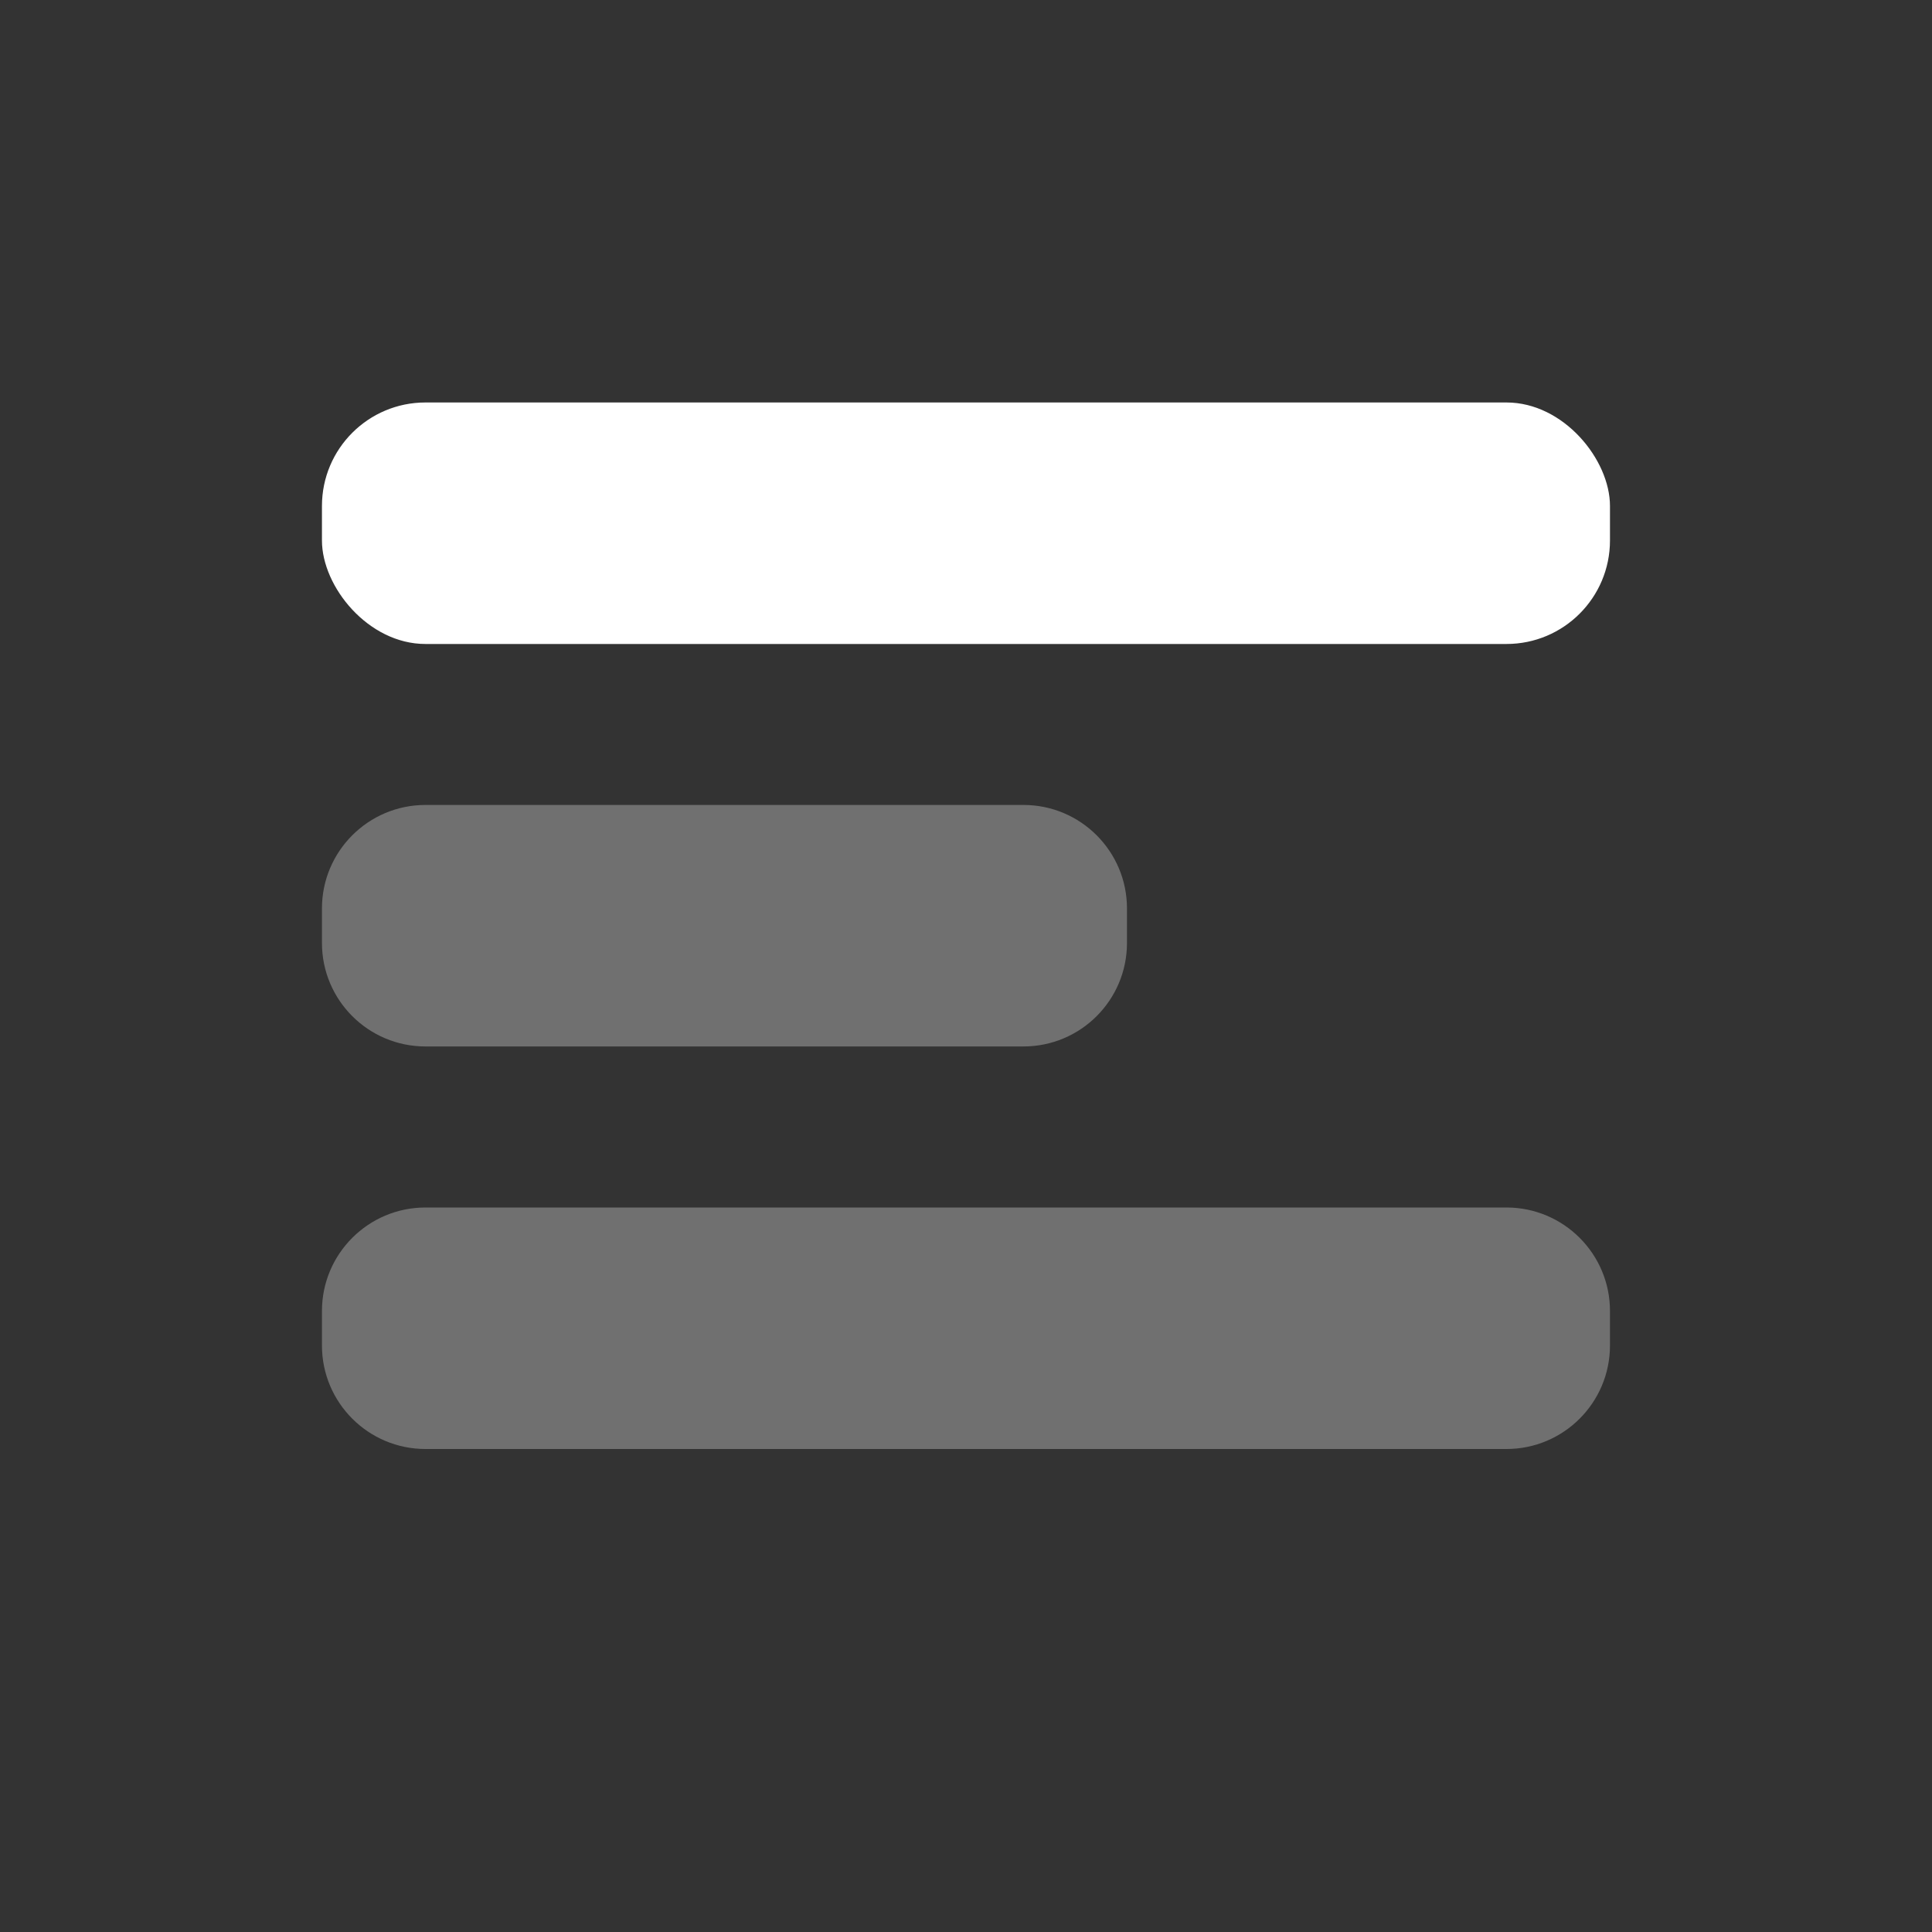
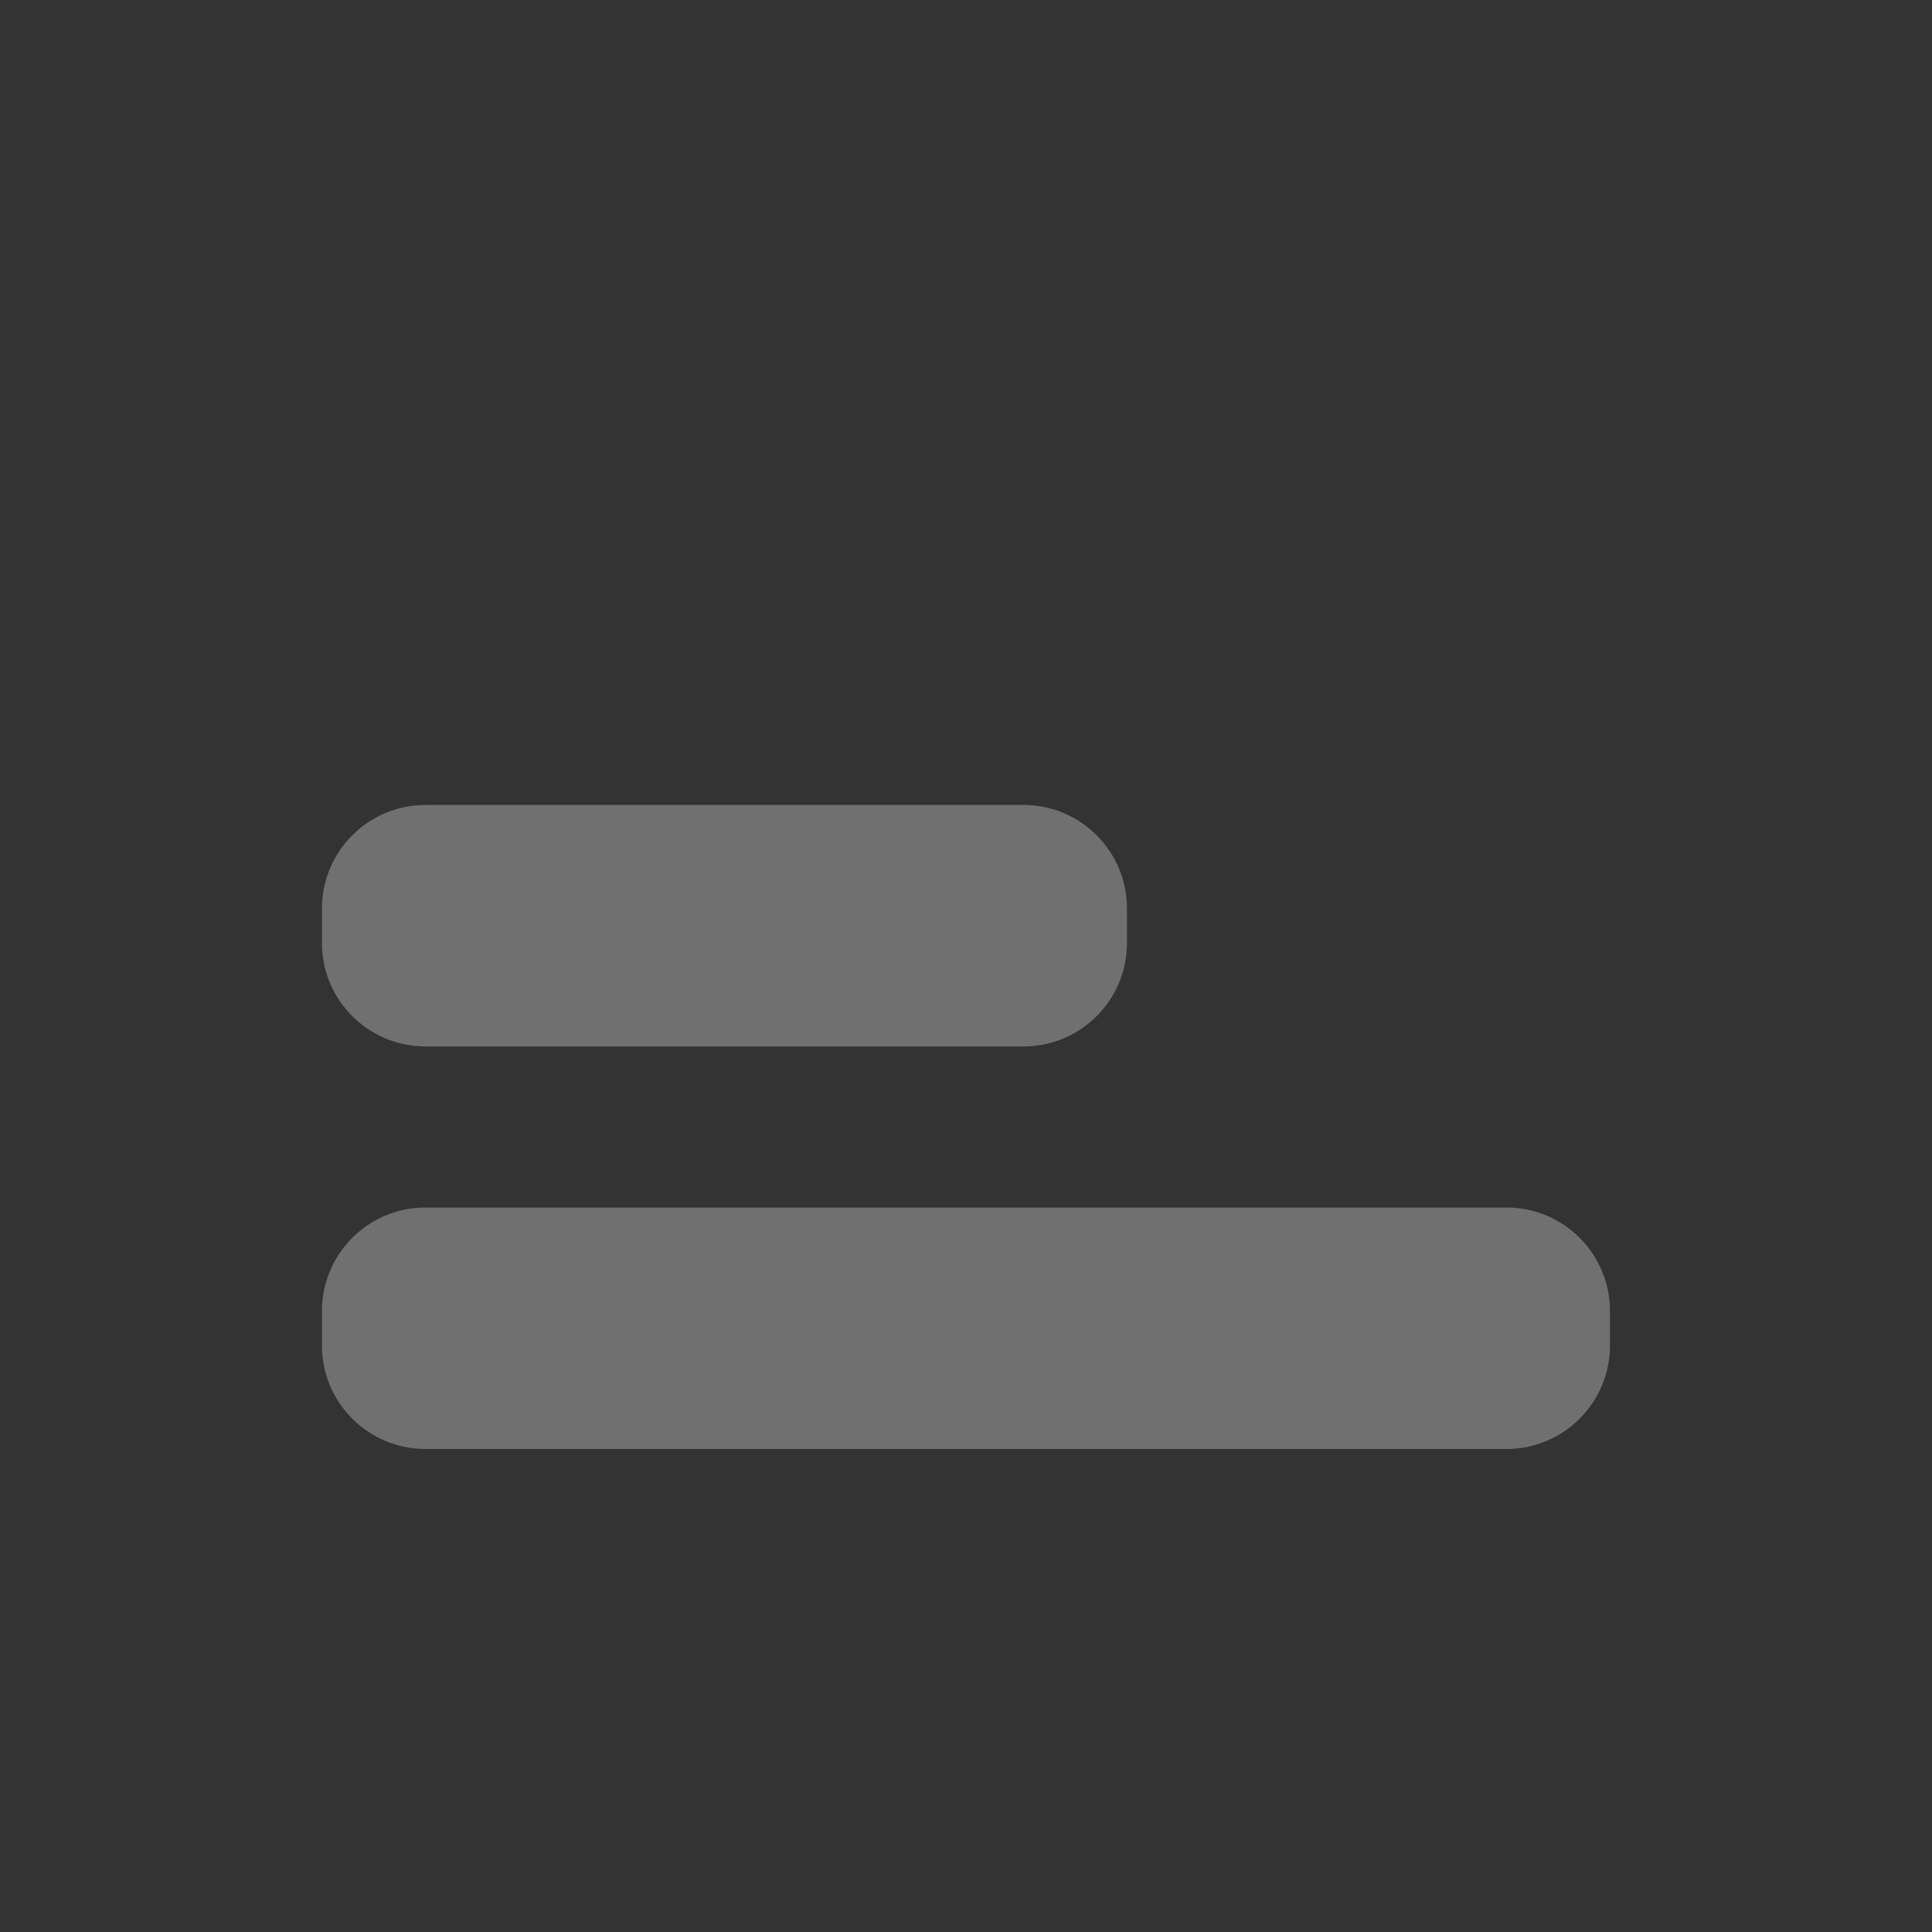
<svg xmlns="http://www.w3.org/2000/svg" width="28" height="28" viewBox="0 0 28 28" fill="none">
  <rect x="0" y="0" width="28" height="28" fill="#333333" stroke="none" />
-   <rect x="4.666" y="5.833" width="18.667" height="3.5" rx="1.5" fill="white" />
  <path opacity="0.3" fill-rule="evenodd" clip-rule="evenodd" d="M6.166 11.666C5.338 11.666 4.666 12.338 4.666 13.166V13.666C4.666 14.495 5.338 15.166 6.166 15.166H14.833C15.661 15.166 16.333 14.495 16.333 13.666V13.166C16.333 12.338 15.661 11.666 14.833 11.666H6.166ZM6.166 17.5C5.338 17.5 4.666 18.172 4.666 19V19.5C4.666 20.328 5.338 21 6.166 21H21.833C22.661 21 23.333 20.328 23.333 19.5V19C23.333 18.172 22.661 17.5 21.833 17.5H6.166Z" fill="white" />
</svg>